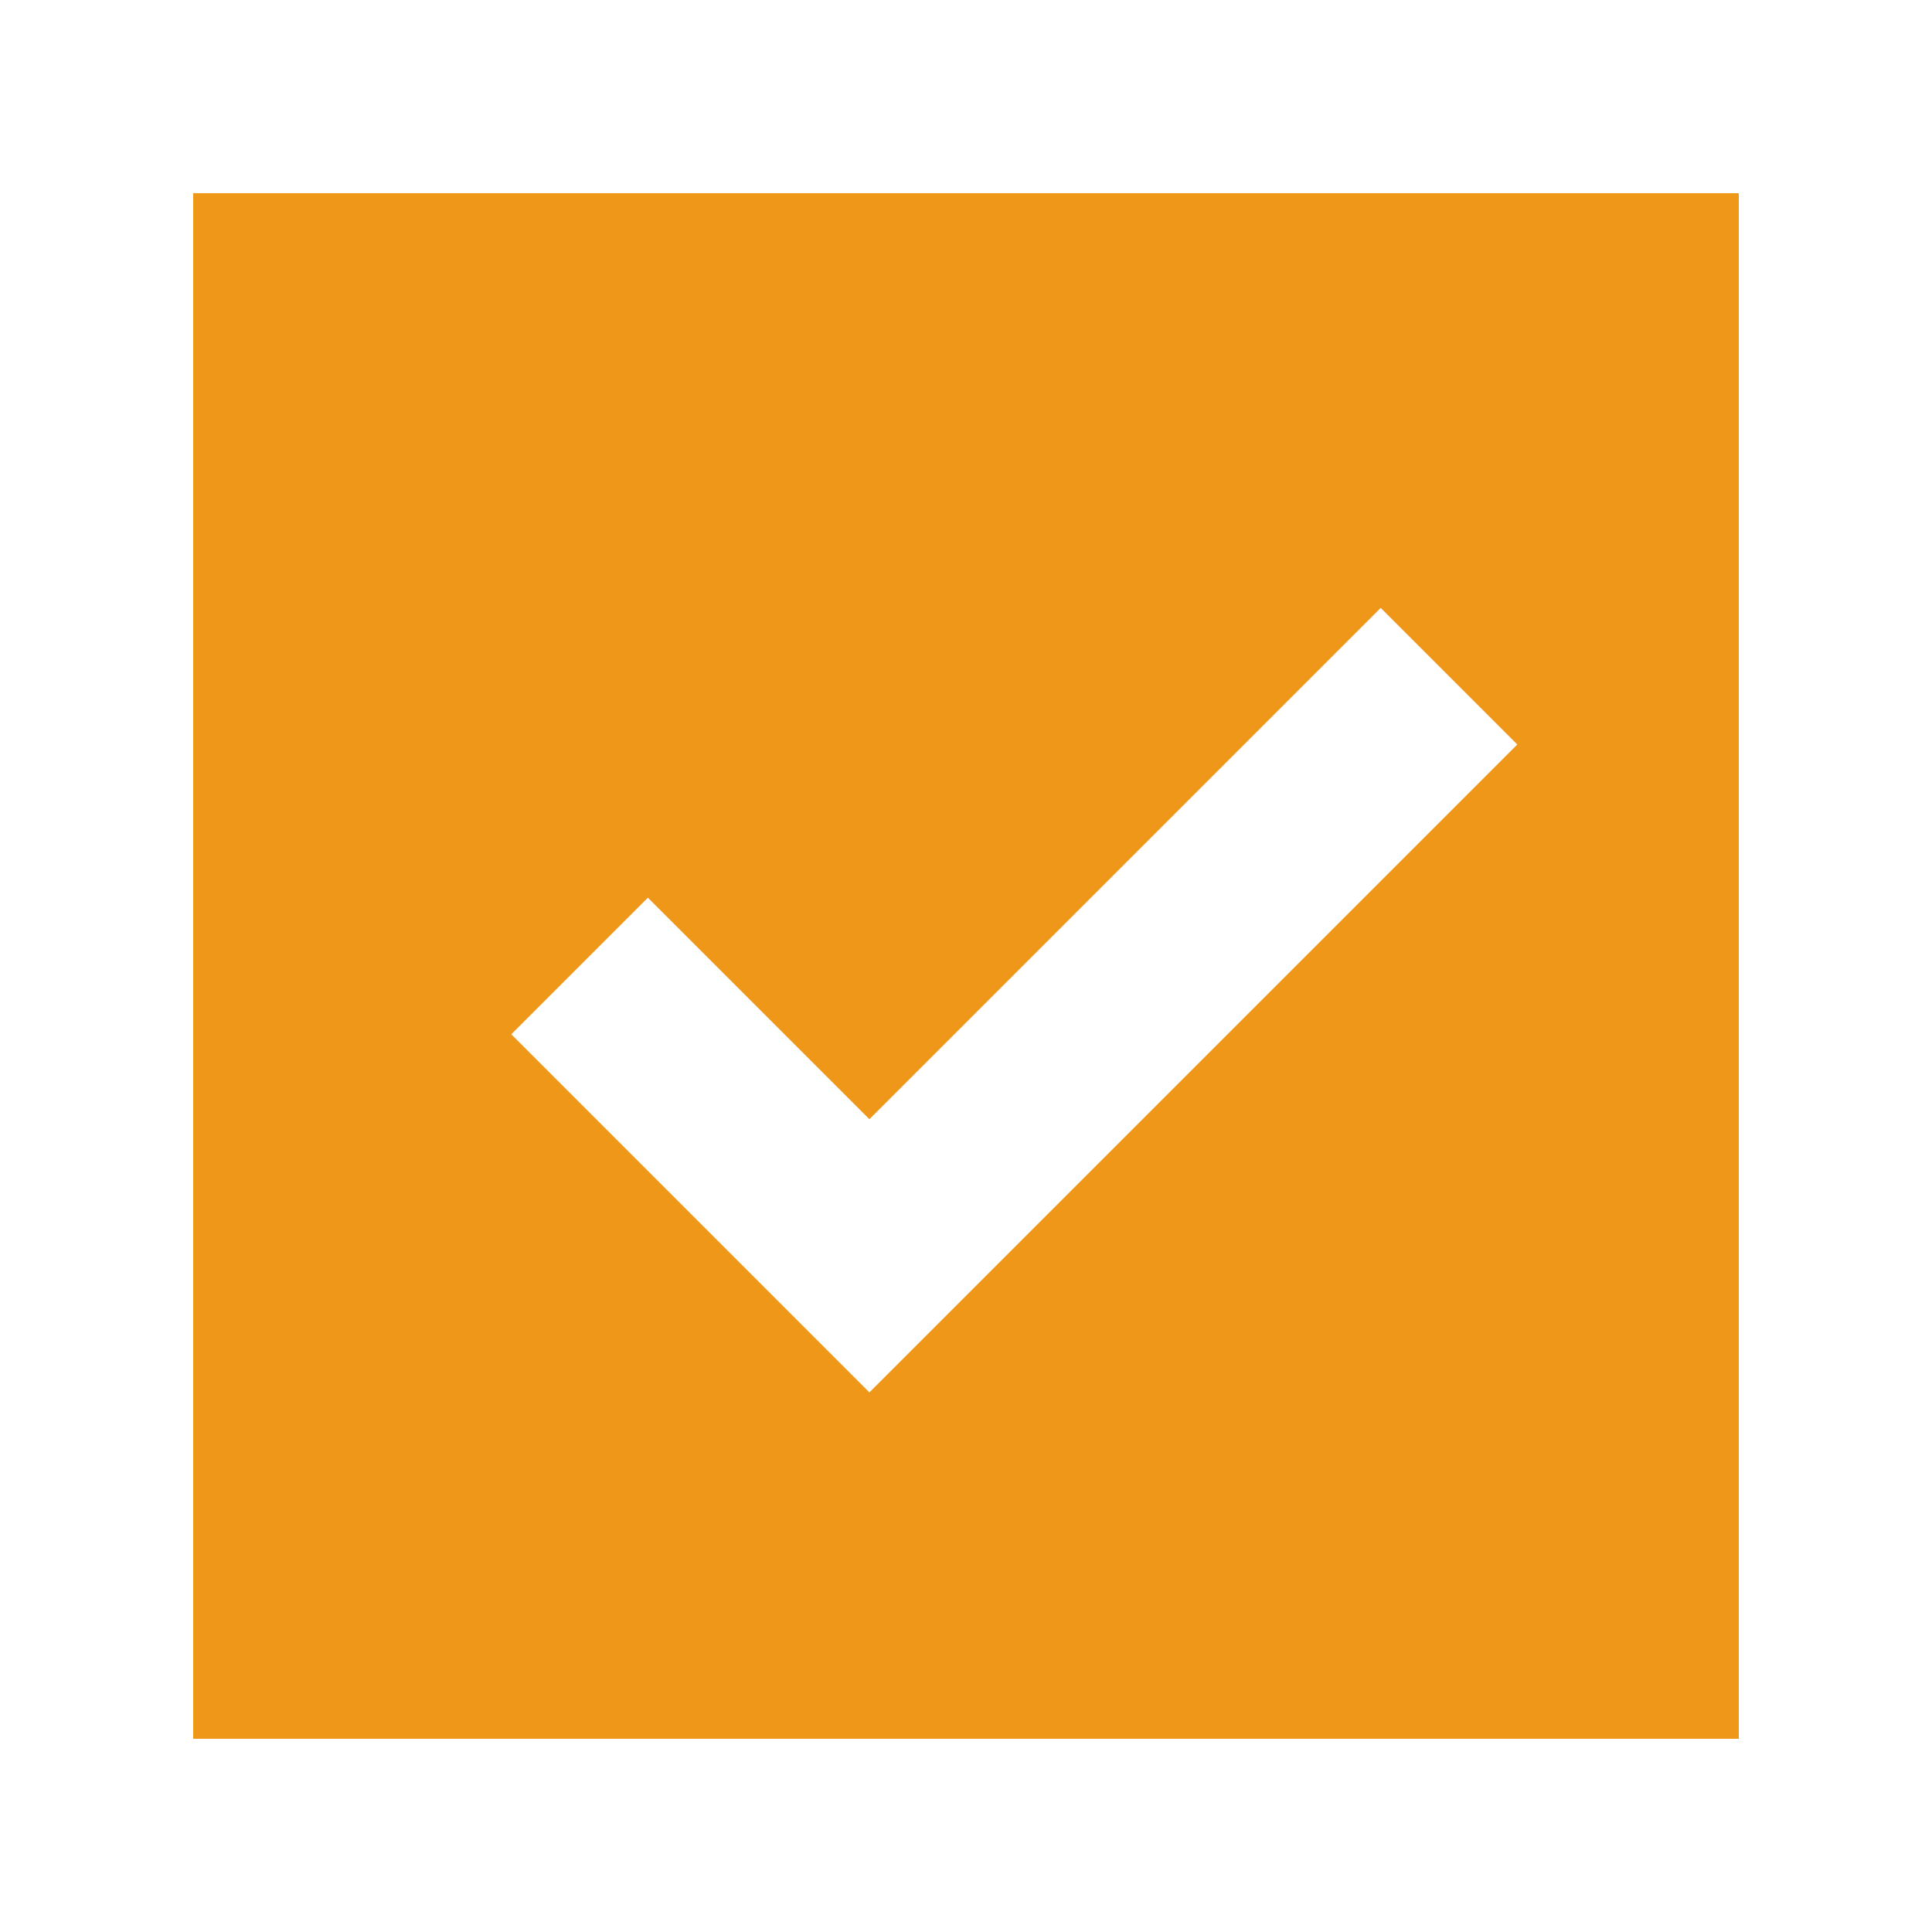
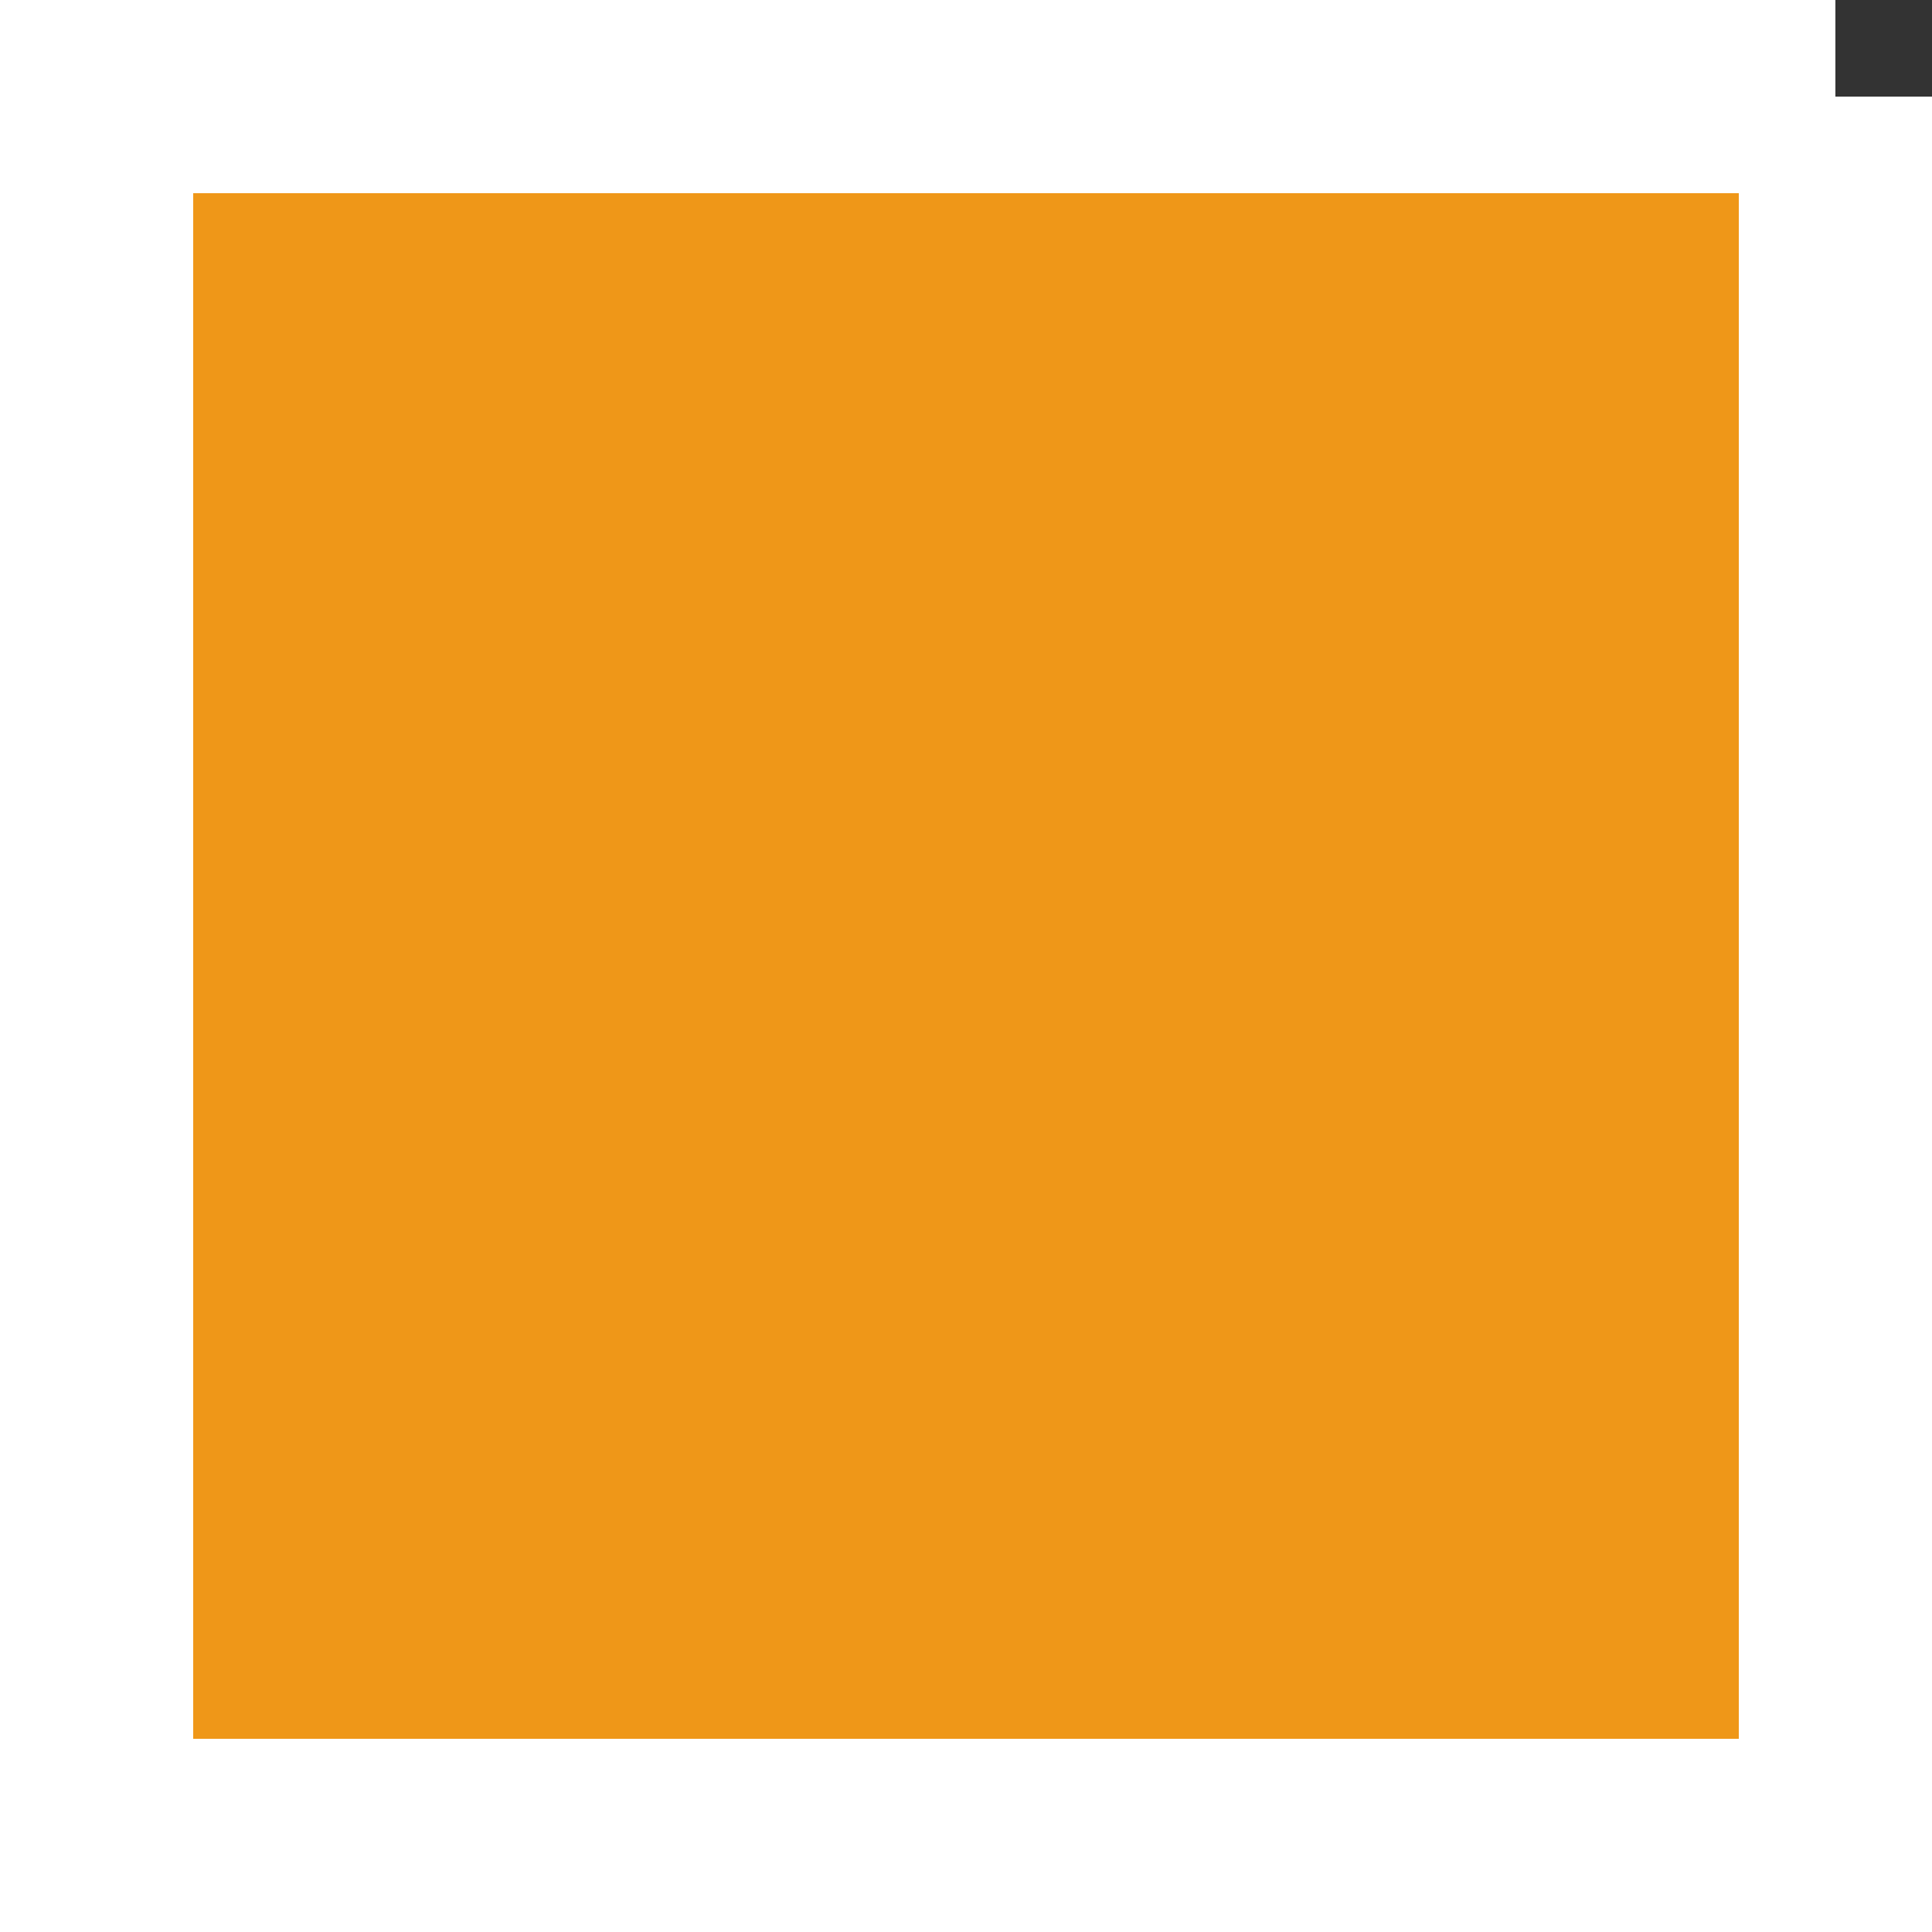
<svg xmlns="http://www.w3.org/2000/svg" width="20" height="20" viewBox="0 0 20 20" fill="none">
  <rect x="0" y="0" width="20" height="20" fill="#333333" stroke="none" />
-   <path d="M19 1H1V19H19V1Z" fill="#EF9718" stroke="white" stroke-width="2" stroke-miterlimit="16" />
-   <path fill-rule="evenodd" clip-rule="evenodd" d="M15.707 7.707L9 14.414L5.293 10.707L6.707 9.293L9 11.586L14.293 6.293L15.707 7.707Z" fill="white" />
+   <path d="M19 1H1V19H19V1" fill="#EF9718" stroke="white" stroke-width="2" stroke-miterlimit="16" />
</svg>